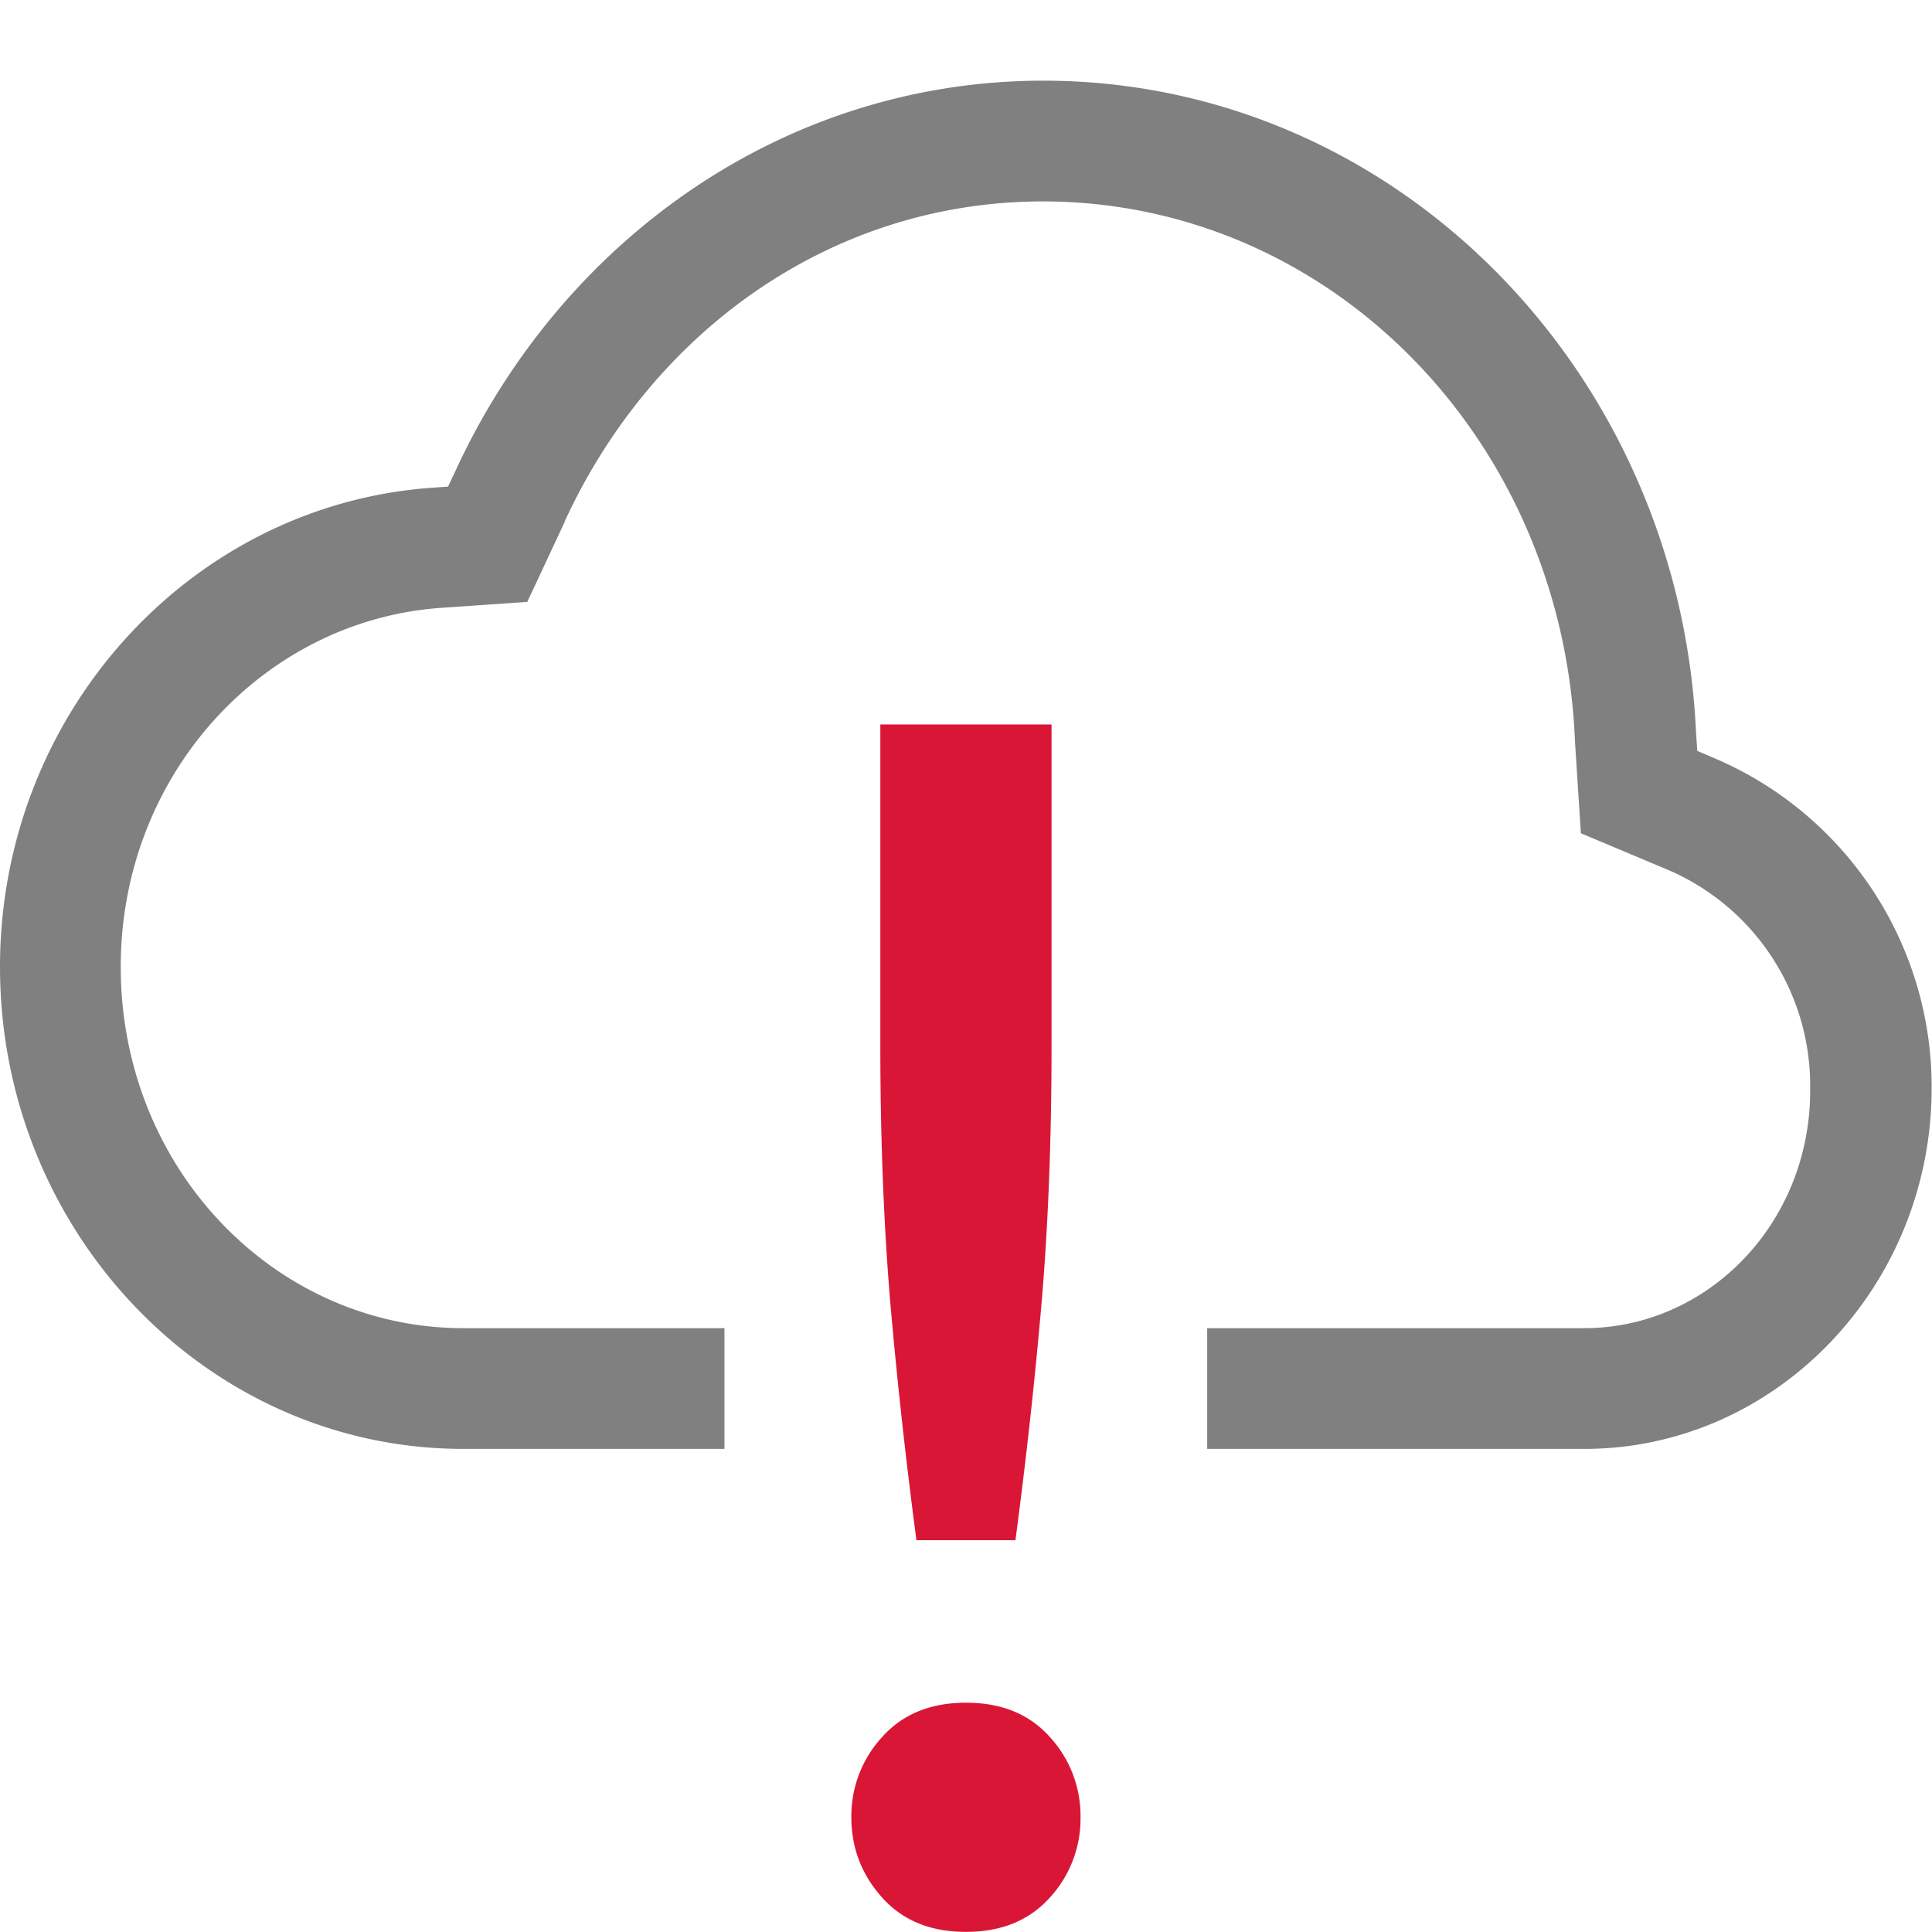
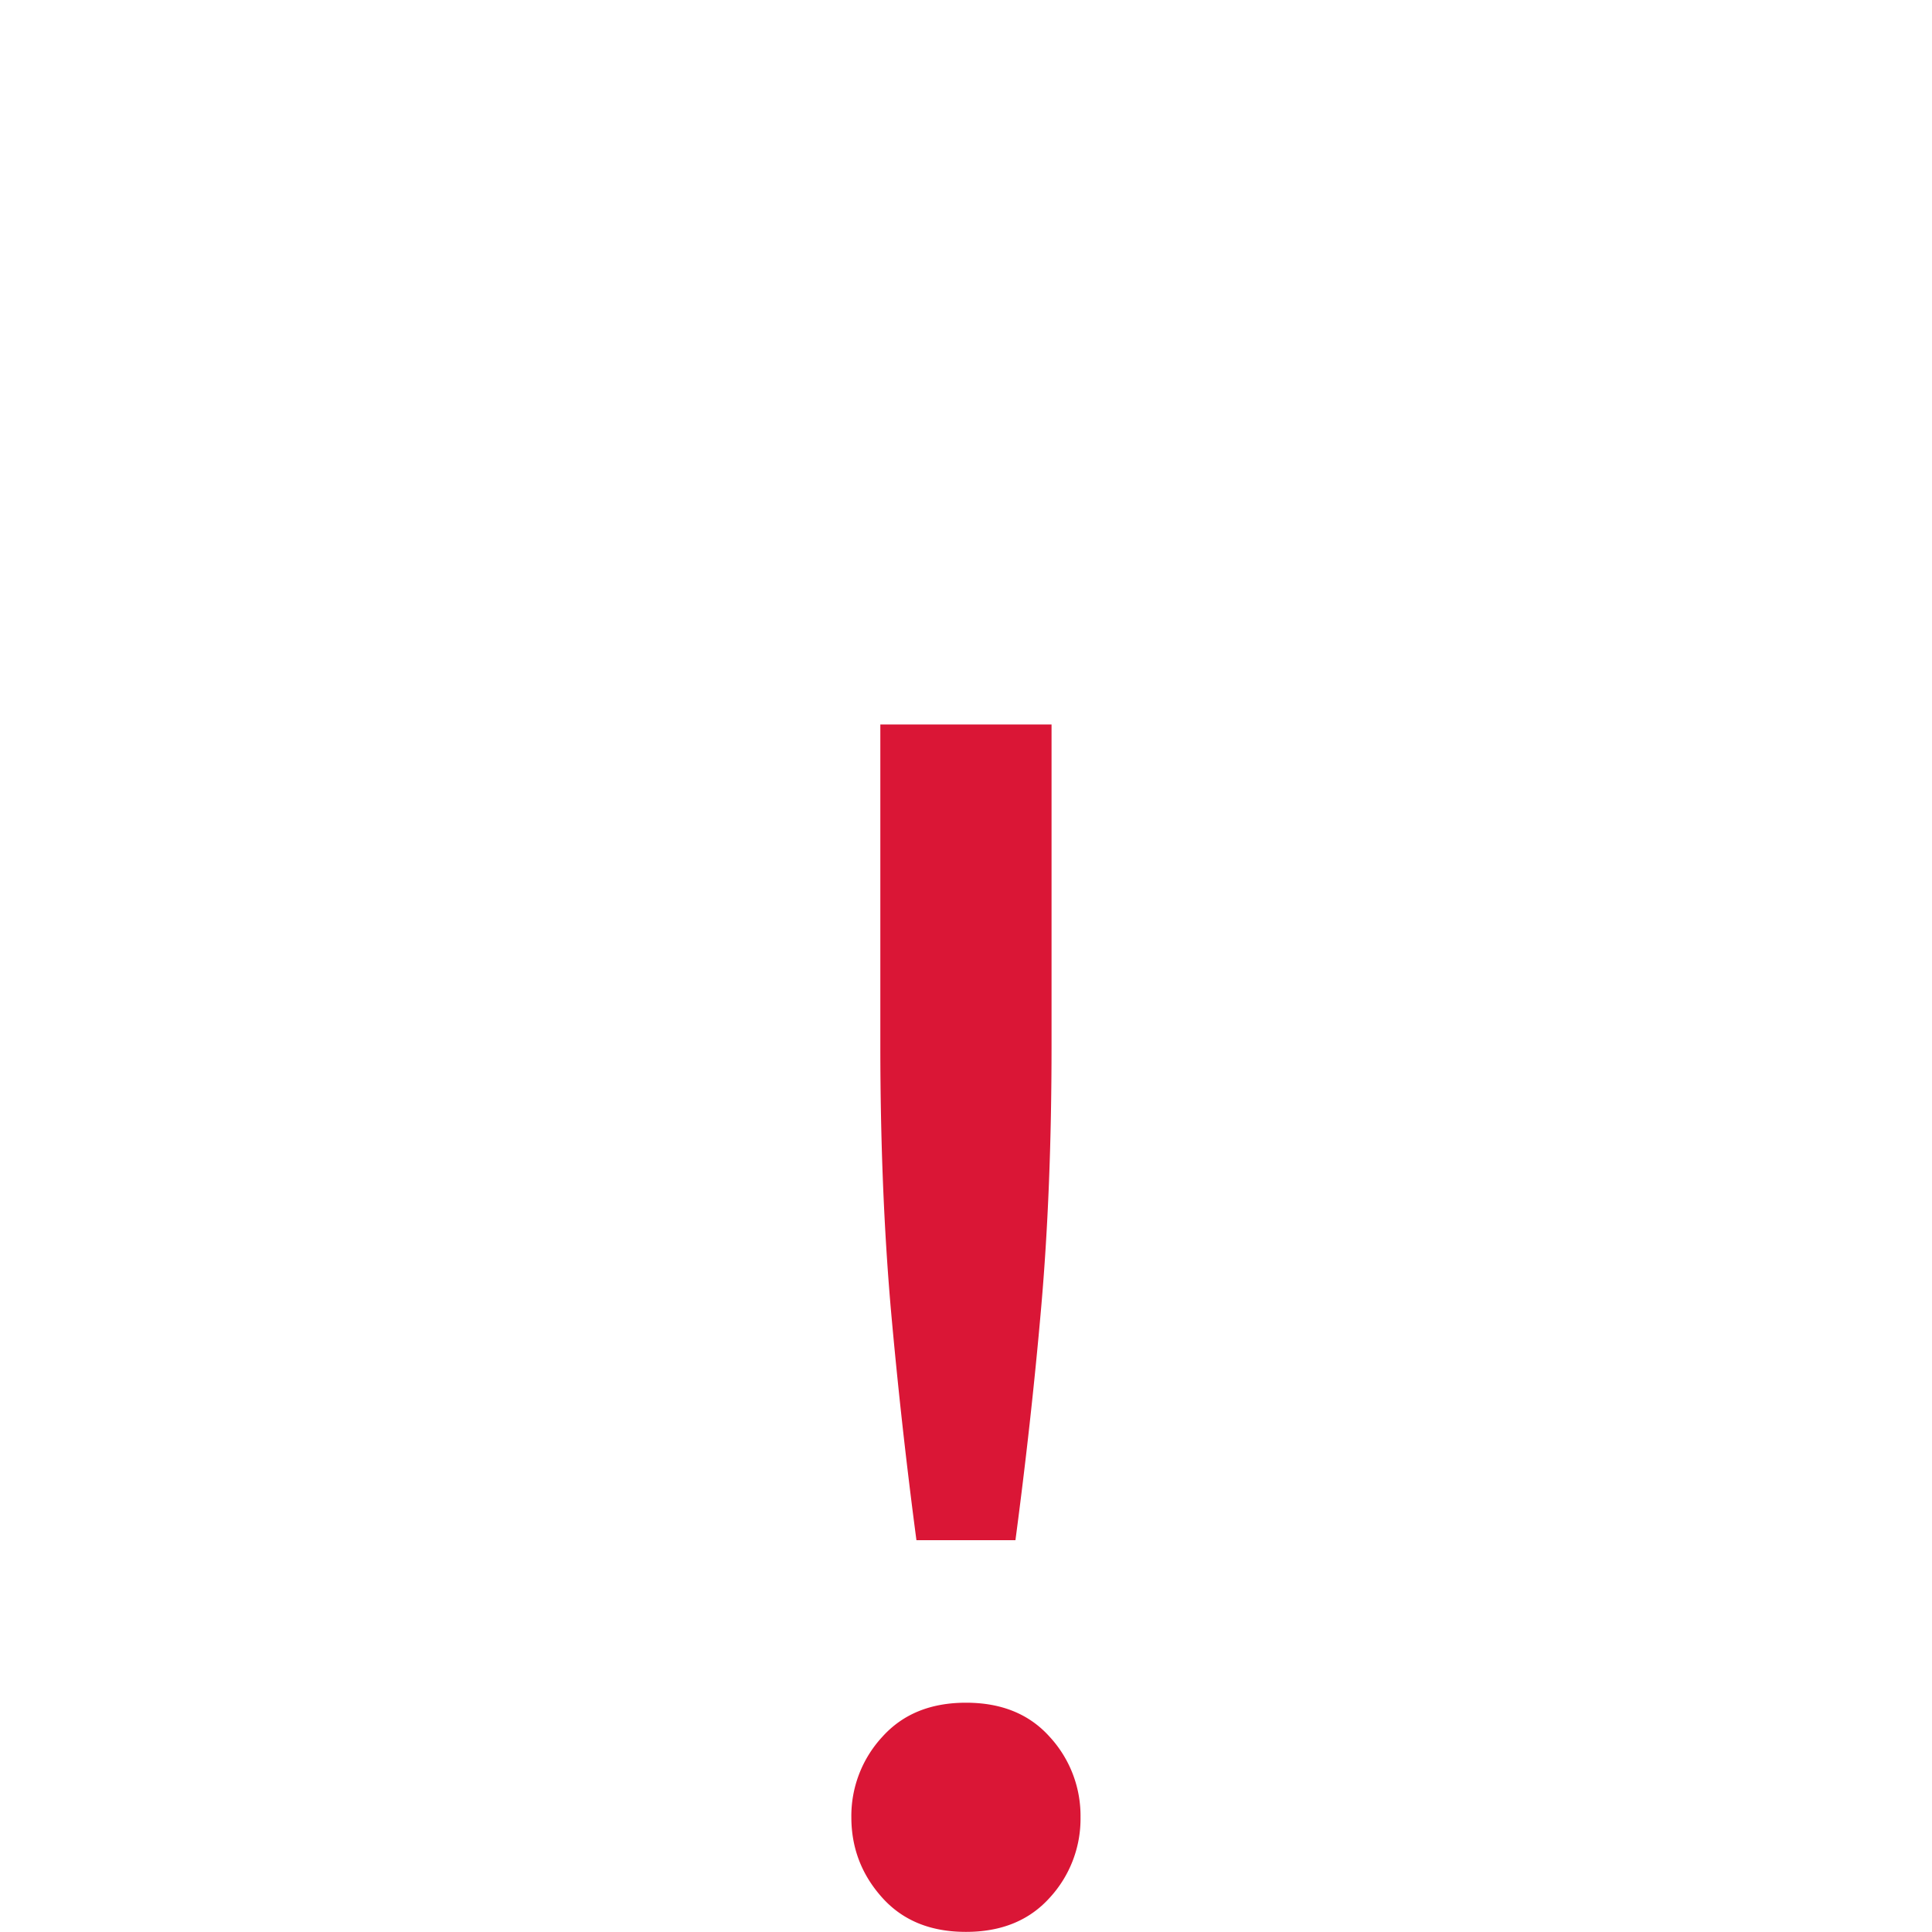
<svg xmlns="http://www.w3.org/2000/svg" width="800px" height="800px" viewBox="0 0 16.001 16.001">
-   <path color="#000000" d="M8.64.668C6.482.67 4.648 1.999 3.772 3.9l-.061.13-.139.01C1.578 4.184 0 5.91 0 8.008 0 10.201 1.716 12 3.838 12H6v-1H3.838C2.281 11 1 9.679 1 8.008c0-1.597 1.184-2.866 2.644-2.973l.723-.05.31-.663v-.004c.729-1.58 2.213-2.649 3.961-2.65 2.368.002 4.292 1.952 4.405 4.447v.01l.05.776.704.296a1.944 1.944 0 0 1 1.195 1.815c.01 1.114-.846 1.988-1.871 1.988H9.998v1h3.123c1.591 0 2.877-1.35 2.877-2.988a2.958 2.958 0 0 0-1.805-2.735l-.136-.058-.01-.149C13.911 3.077 11.56.67 8.642.668z" fill="gray" font-family="sans-serif" font-weight="400" overflow="visible" style="line-height:normal;-inkscape-font-specification:sans-serif;text-indent:0;text-align:start;text-decoration-line:none;text-transform:none;marker:none" />
  <path class="error" color="#000000" d="M7.291 6v2.662c0 .793.03 1.517.086 2.168.057.642.128 1.284.213 1.926h.82c.085-.642.157-1.284.213-1.926.057-.651.086-1.375.086-2.168V6zm.71 8.102c-.294 0-.524.094-.694.283a.965.965 0 0 0-.256.666c0 .255.086.477.256.666.17.189.4.283.693.283.293 0 .524-.094.694-.283a.965.965 0 0 0 .255-.666.965.965 0 0 0-.255-.666c-.17-.19-.401-.283-.694-.283z" fill="#da1636" font-family="sans-serif" font-weight="400" overflow="visible" style="line-height:normal;font-variant-ligatures:none;font-variant-position:normal;font-variant-caps:normal;font-variant-numeric:normal;font-variant-alternates:normal;font-feature-settings:normal;text-indent:0;text-align:start;text-decoration-line:none;text-decoration-style:solid;text-decoration-color:#000000;text-transform:none;shape-padding:0;isolation:auto;mix-blend-mode:normal;marker:none" white-space="normal" />
</svg>